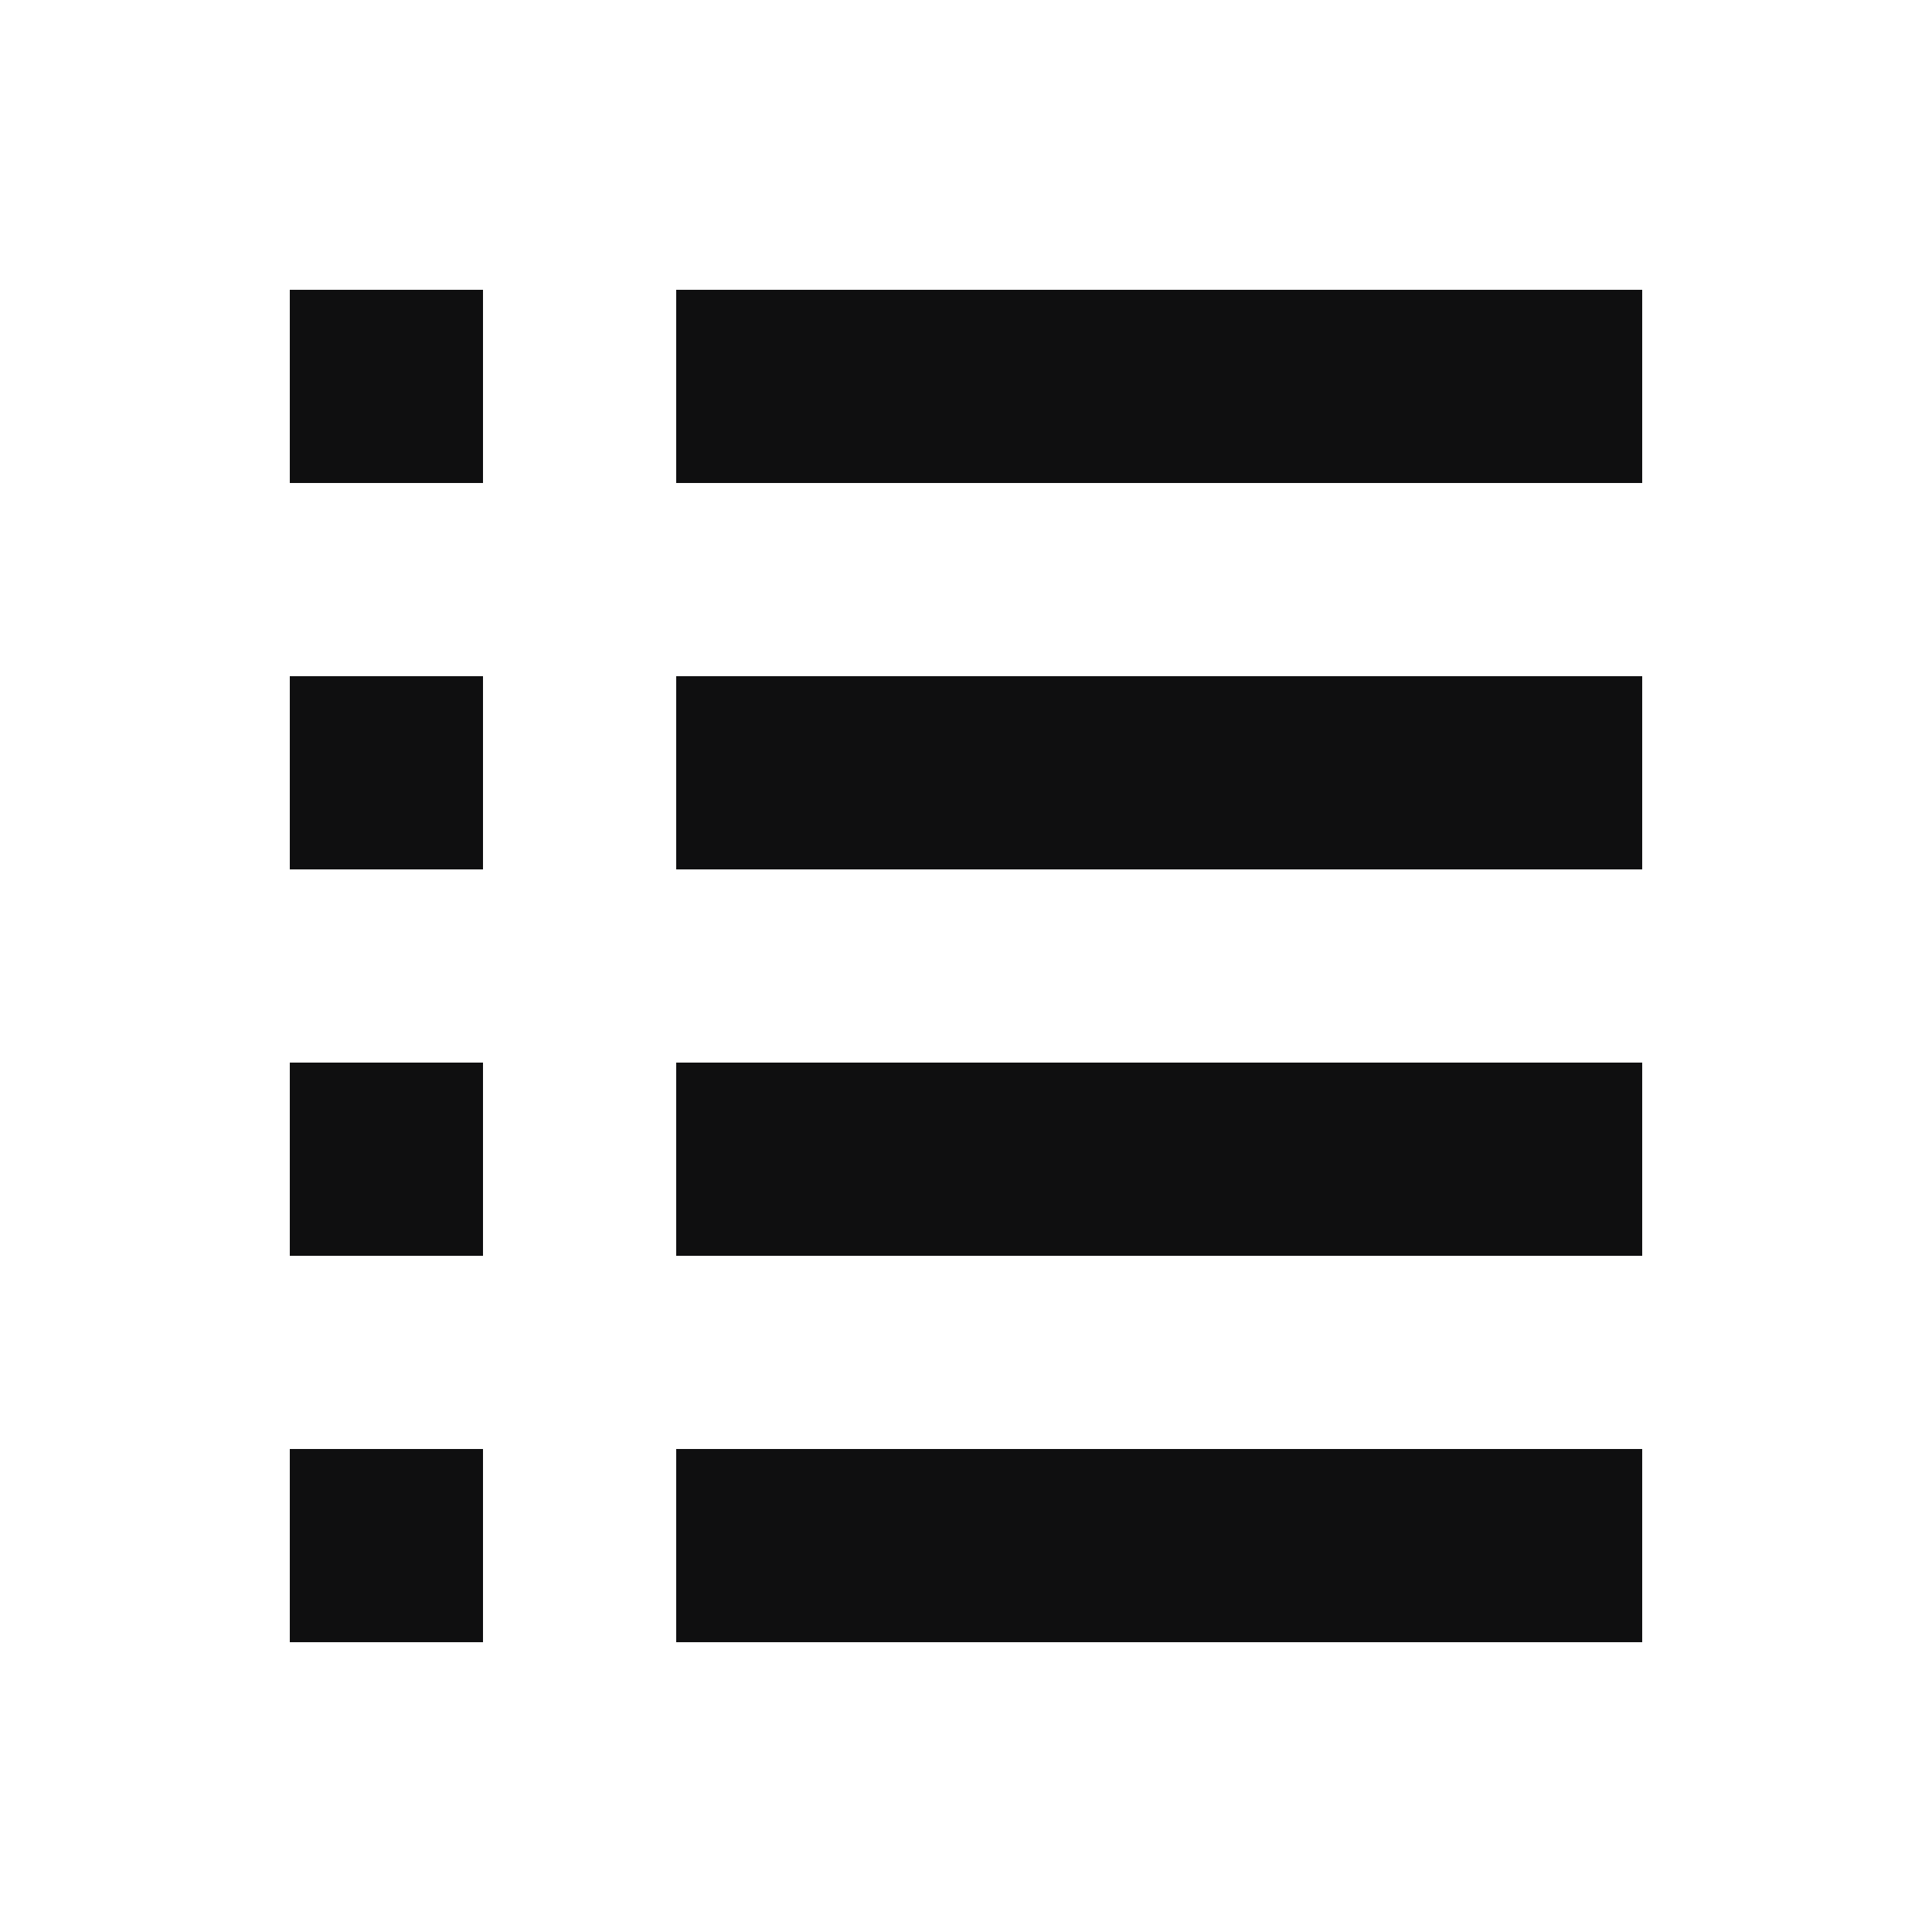
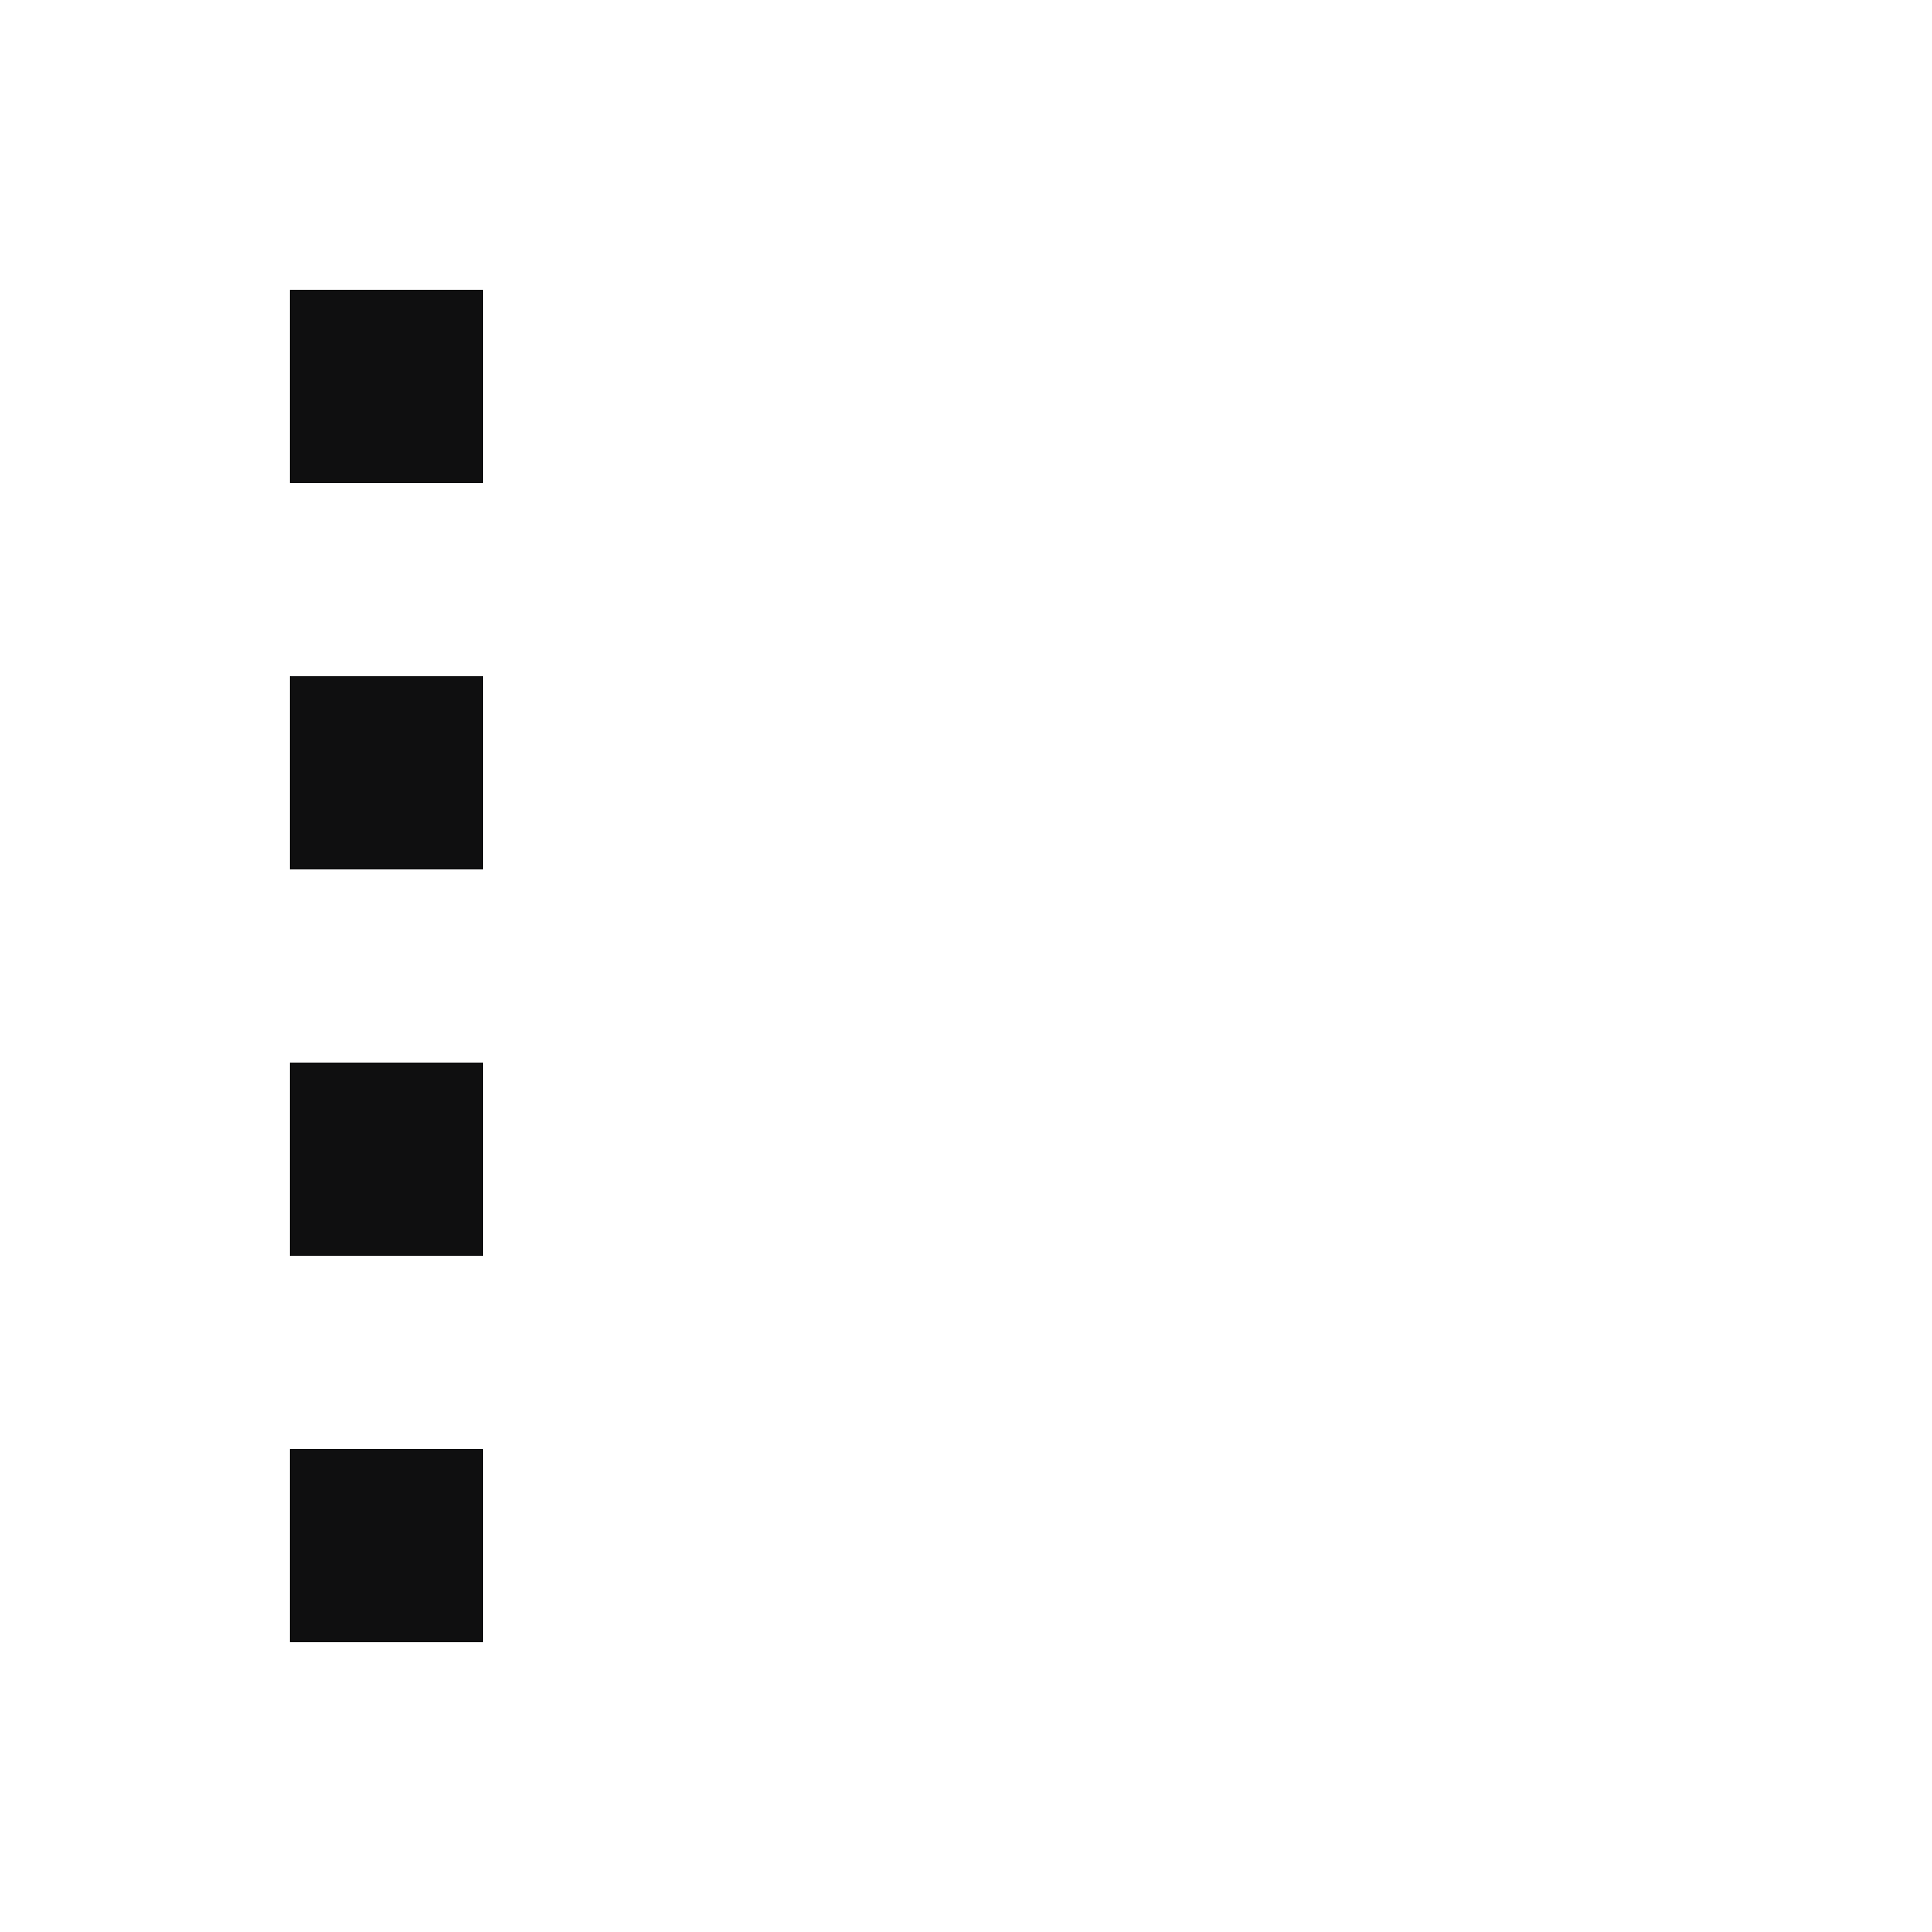
<svg xmlns="http://www.w3.org/2000/svg" width="20" height="20" fill="none">
-   <path fill-rule="evenodd" clip-rule="evenodd" d="M5 3H3v2h2V3zm0 4H3v2h2V7zm0 4H3v2h2v-2zm-2 4h2v2H3v-2z" fill="#0F0F10" />
-   <path fill="#0F0F10" d="M3 7h2v2H3zm0 4h2v2H3zm0 4h2v2H3zM3 3h2v2H3zm4 4h10v2H7zm0 4h10v2H7zm0 4h10v2H7zM7 3h10v2H7z" />
+   <path fill-rule="evenodd" clip-rule="evenodd" d="M5 3H3v2h2V3m0 4H3v2h2V7zm0 4H3v2h2v-2zm-2 4h2v2H3v-2z" fill="#0F0F10" />
</svg>